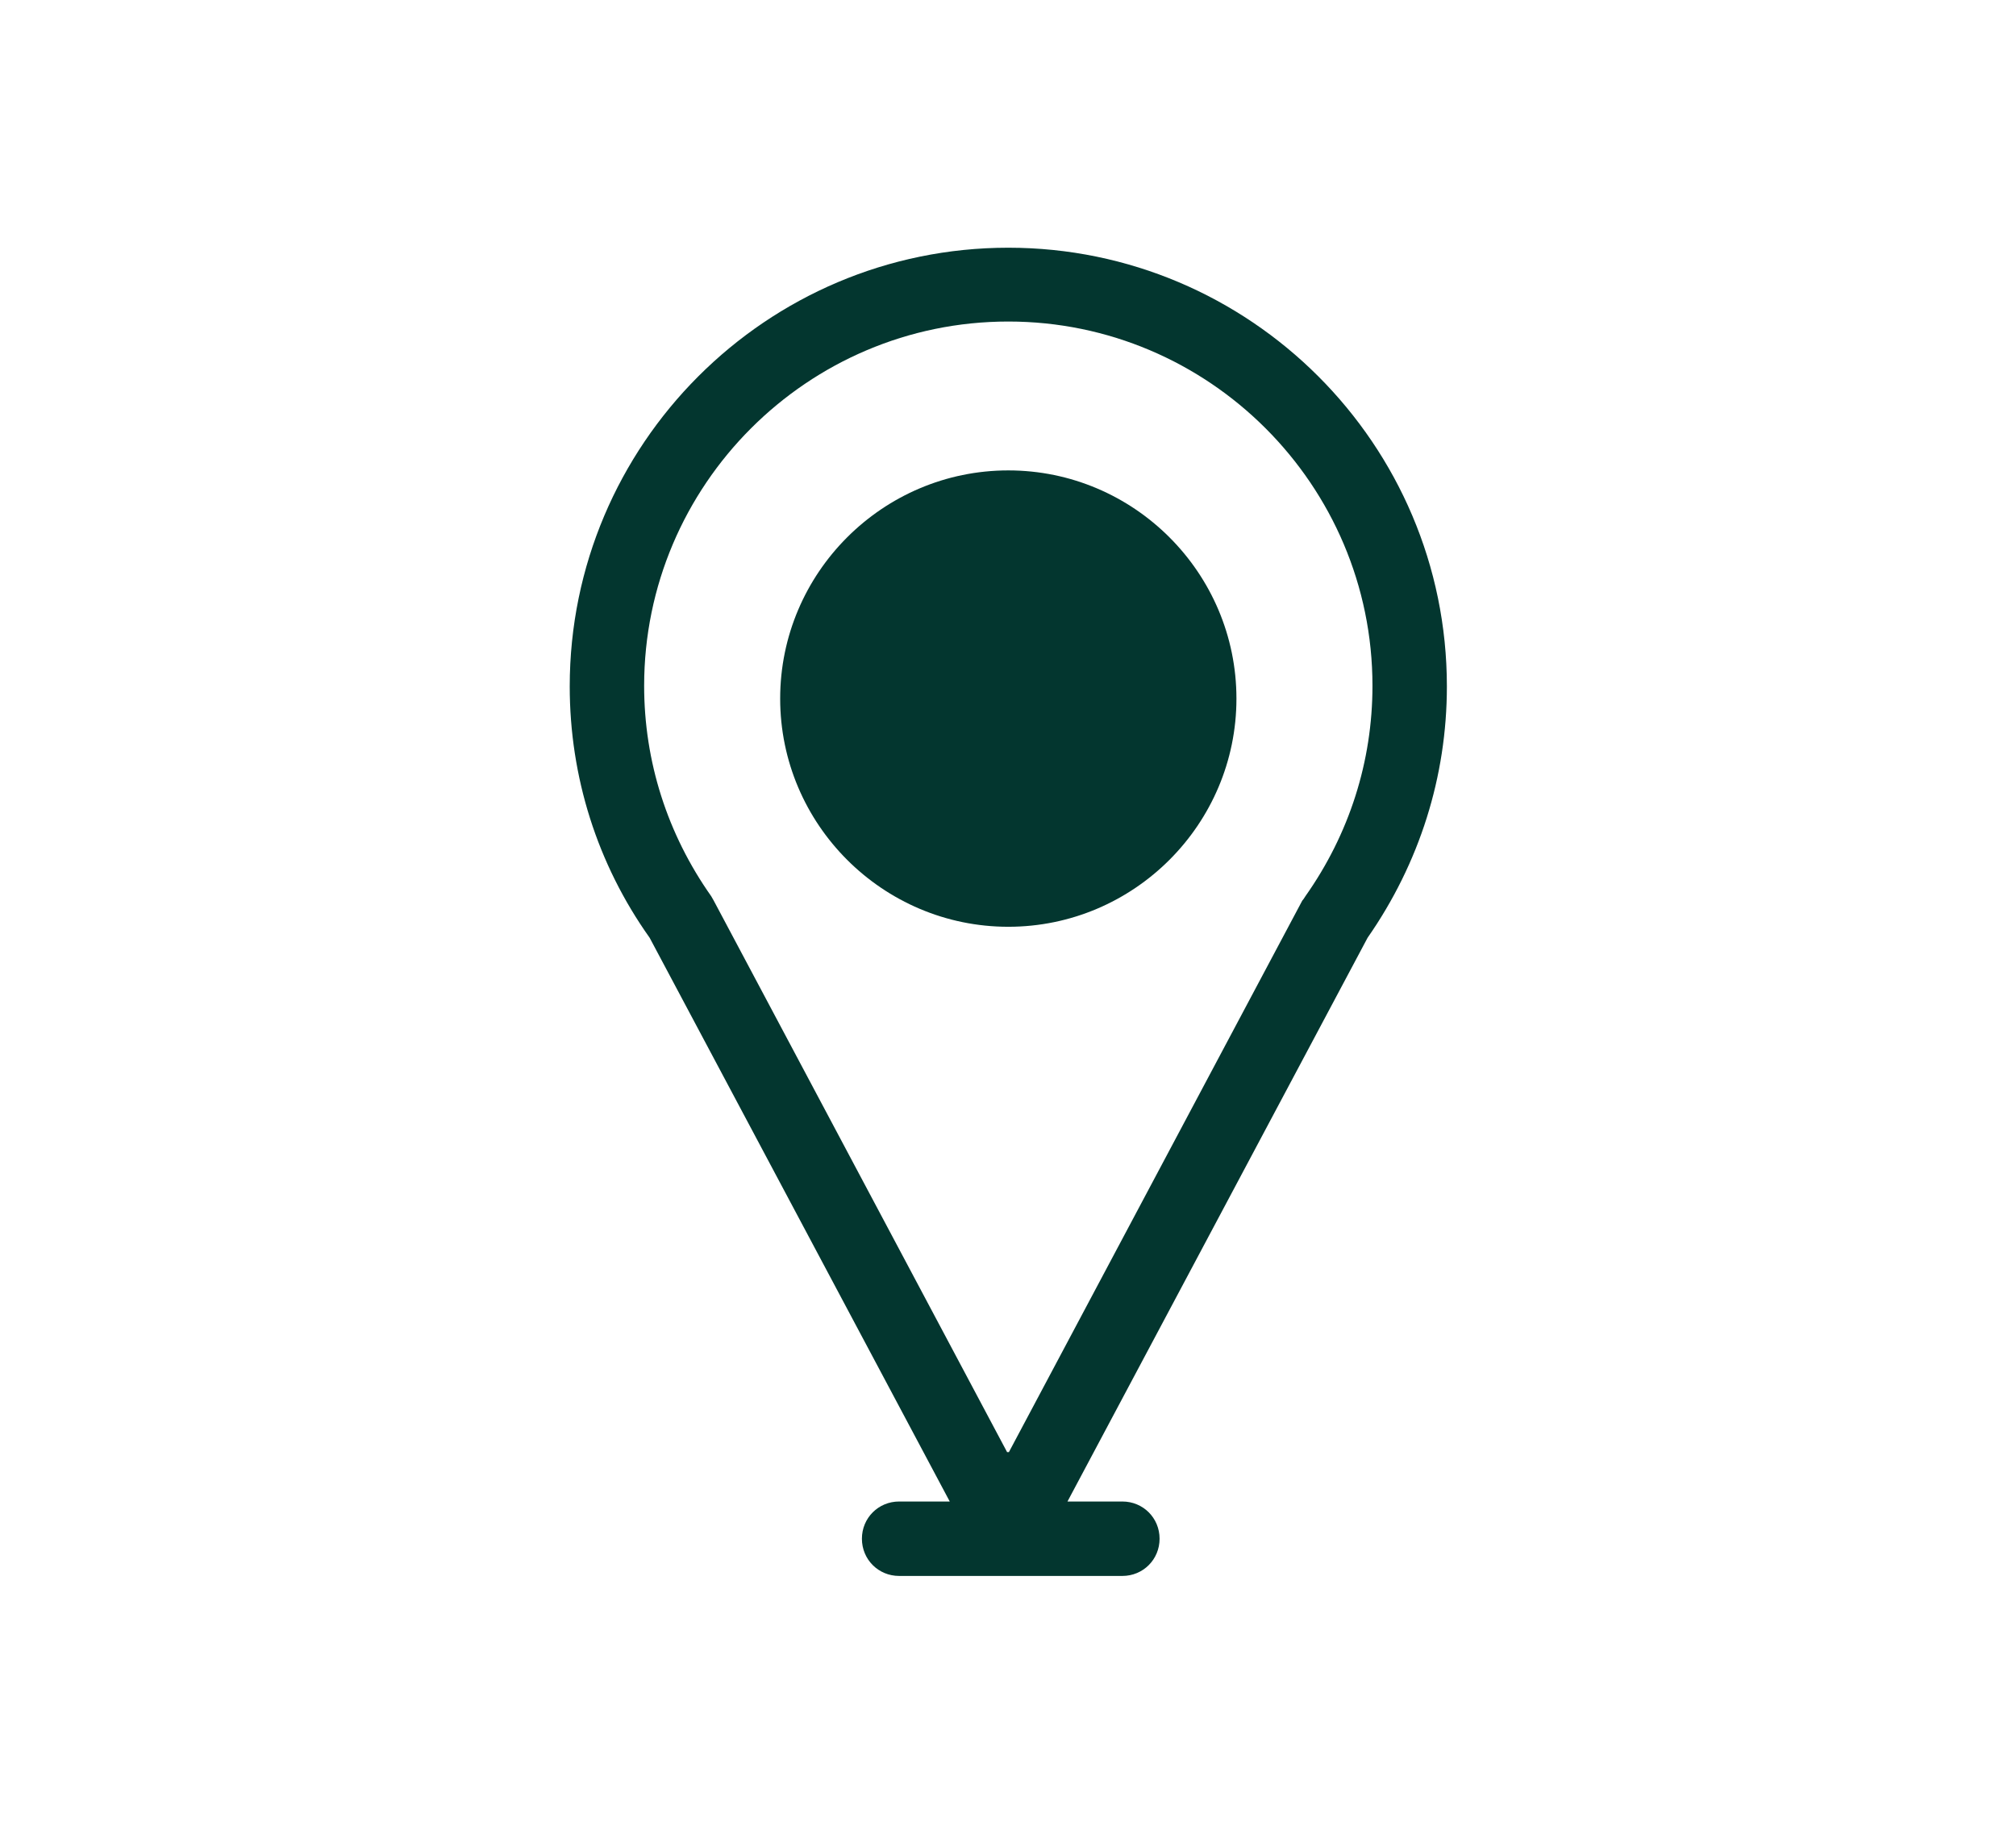
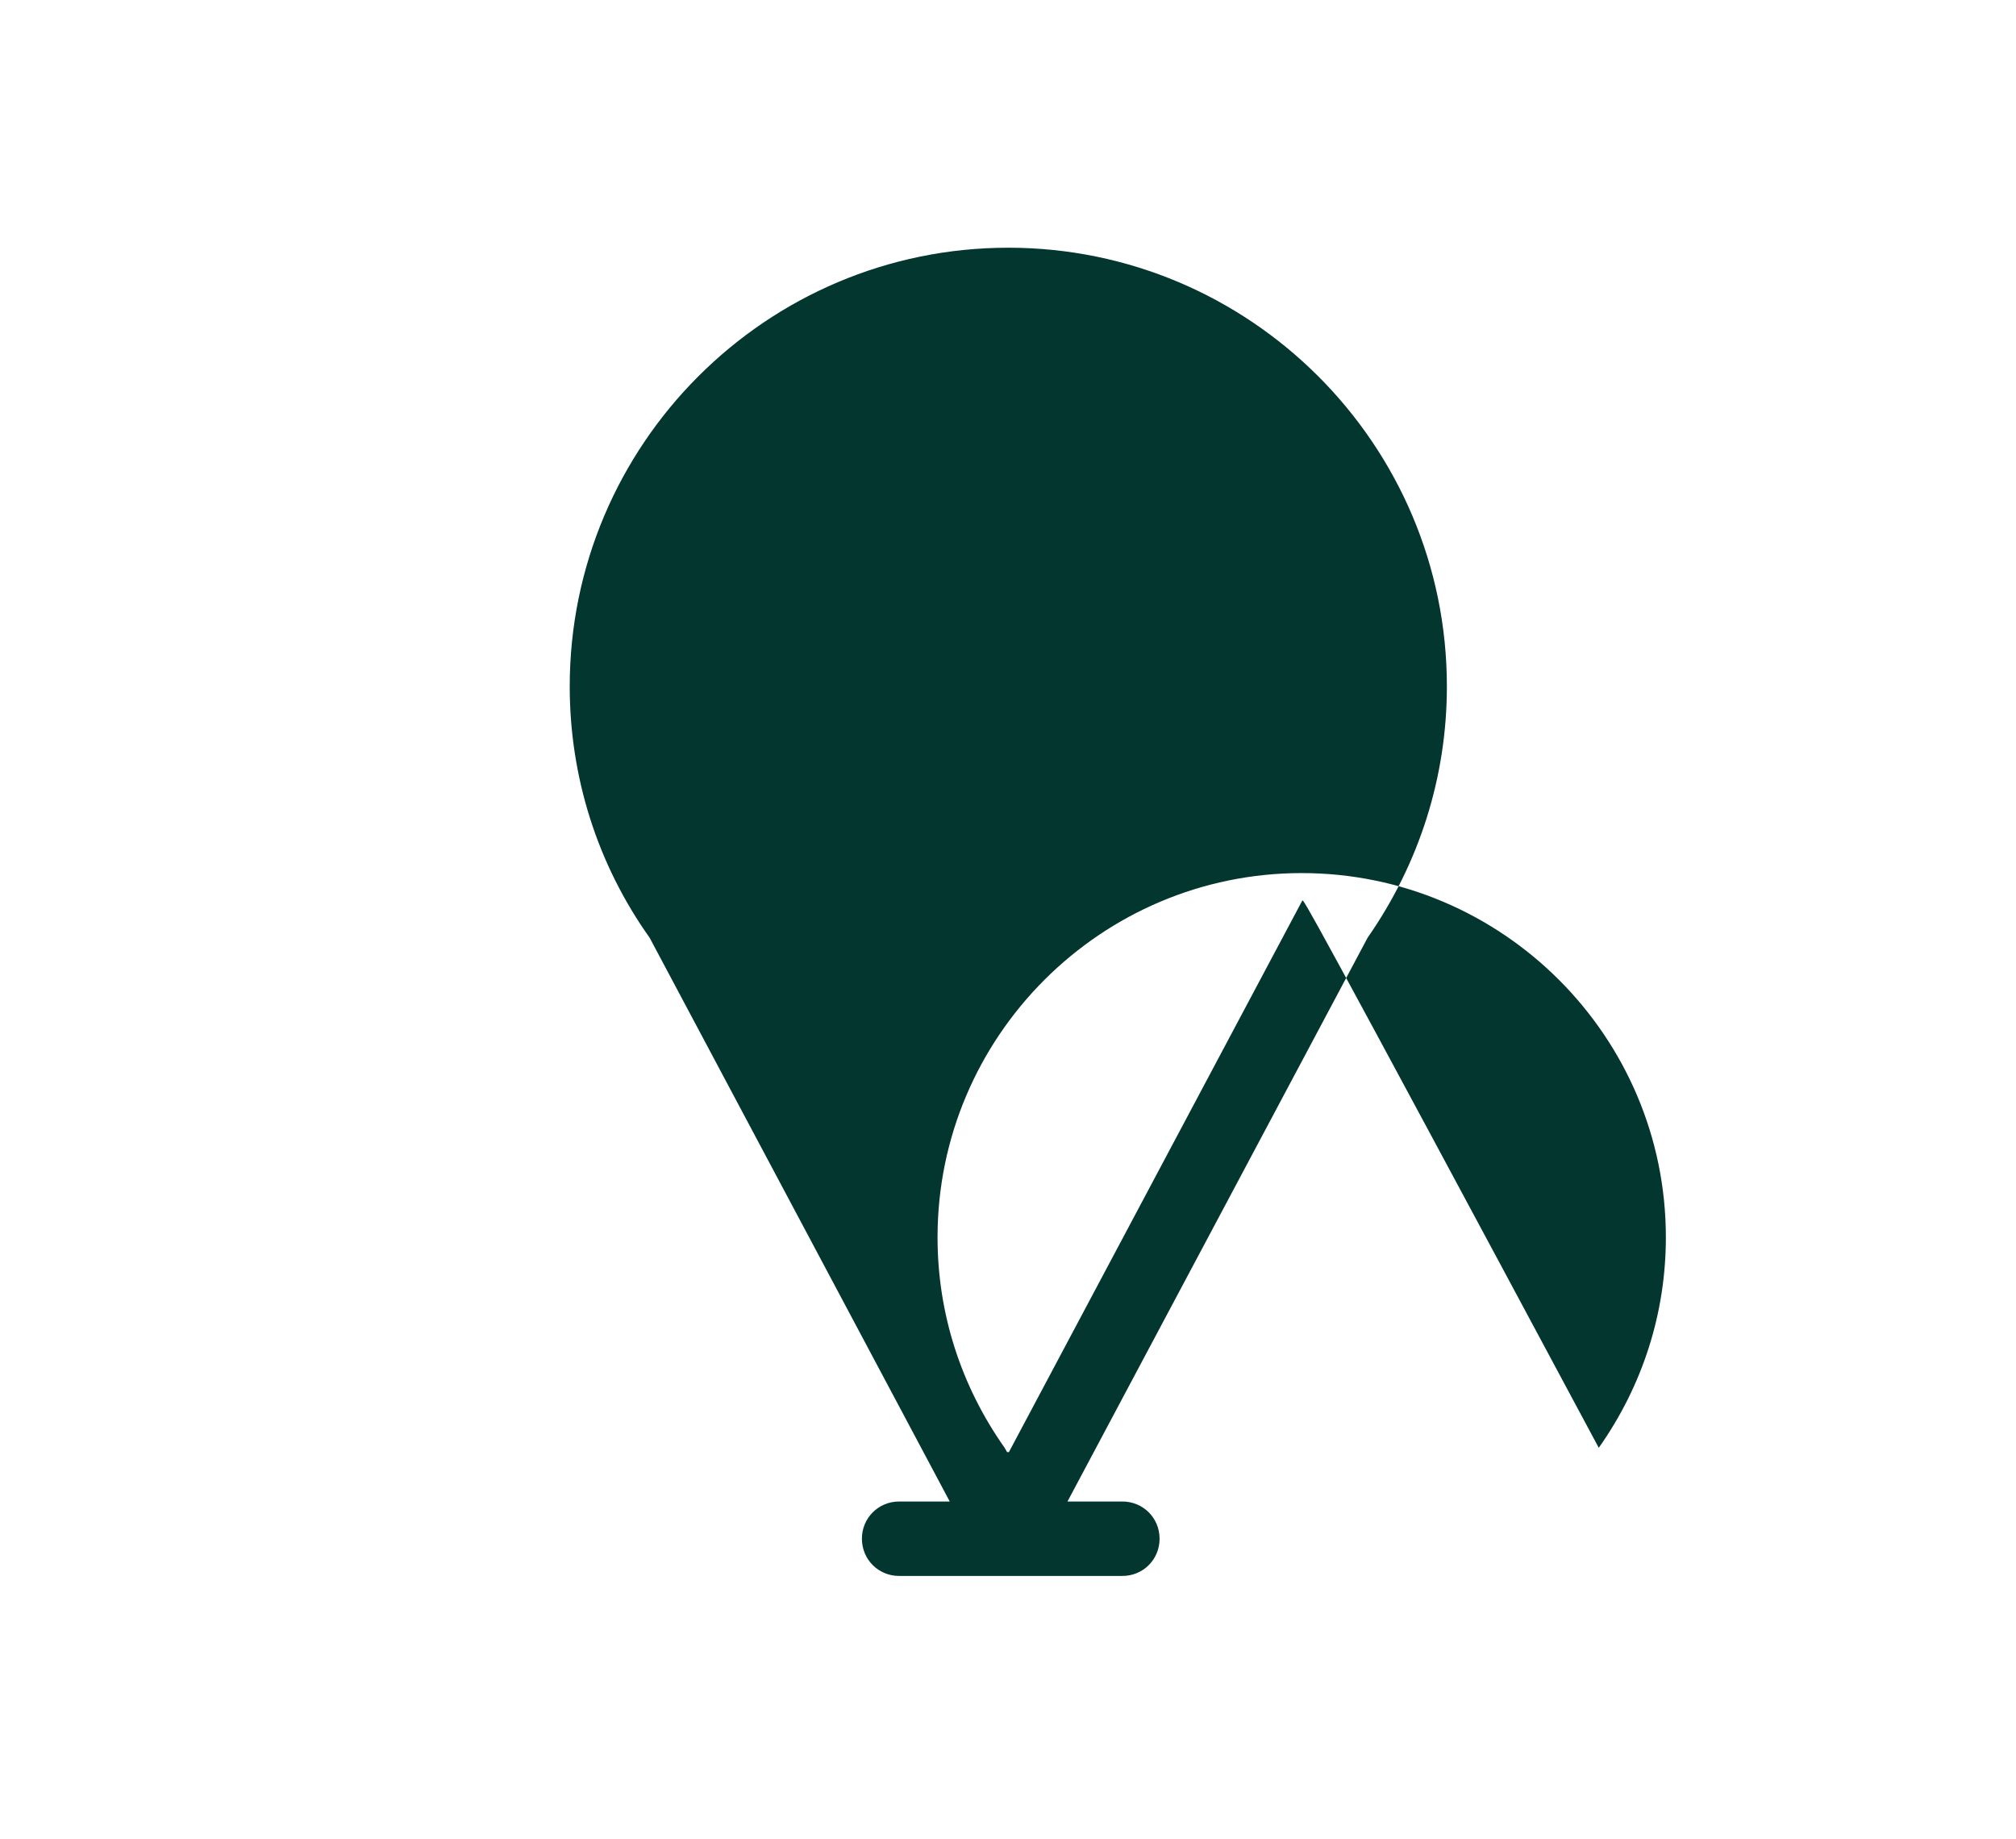
<svg xmlns="http://www.w3.org/2000/svg" version="1.1" id="Layer_1" x="0px" y="0px" viewBox="0 0 330.5 301.4" style="enable-background:new 0 0 330.5 301.4;" xml:space="preserve">
  <style type="text/css">
	.st0{fill:#03362F;}
	.st1{fill:#02352E;}
	.st2{clip-path:url(#SVGID_00000109719644972232249350000009450668779473595273_);fill:#02352E;}
	
		.st3{clip-path:url(#SVGID_00000109719644972232249350000009450668779473595273_);fill:none;stroke:#02352E;stroke-width:1.478;stroke-miterlimit:10;}
</style>
-   <circle class="st0" cx="165.1" cy="114.3" r="32.3" />
  <g>
-     <path class="st0" d="M237.2,112.5c0-39.7-32.3-71.9-71.9-71.9c-39.7,0-71.9,32.3-71.9,71.9c0,14.8,4.5,29.1,13.1,41.2l49.2,92.4   h-8.3c-3.4,0-6.1,2.7-6.1,6.1c0,3.4,2.7,6.1,6.1,6.1h36.6c3.4,0,6.1-2.7,6.1-6.1c0-3.4-2.7-6.1-6.1-6.1h-9l49.2-92.4   C232.7,141.5,237.2,127.3,237.2,112.5z M213.5,147.6L165.4,238h-0.3L117,147.6c-0.1-0.2-0.3-0.5-0.4-0.7c-7.2-10.2-11-22.1-11-34.5   c0-32.9,26.8-59.7,59.7-59.7c32.9,0,59.7,26.8,59.7,59.7c0,12.4-3.8,24.3-11,34.5C213.8,147.2,213.7,147.4,213.5,147.6z" />
-     <path class="st0" d="M165.3,77.1c-20.6,0-37.4,16.8-37.4,37.4c0,20.6,16.8,37.4,37.4,37.4c20.6,0,37.4-16.8,37.4-37.4   C202.7,93.9,185.9,77.1,165.3,77.1z M165.3,139.8c-13.9,0-25.2-11.3-25.2-25.2c0-13.9,11.3-25.2,25.2-25.2   c13.9,0,25.2,11.3,25.2,25.2C190.5,128.5,179.2,139.8,165.3,139.8z" />
+     <path class="st0" d="M237.2,112.5c0-39.7-32.3-71.9-71.9-71.9c-39.7,0-71.9,32.3-71.9,71.9c0,14.8,4.5,29.1,13.1,41.2l49.2,92.4   h-8.3c-3.4,0-6.1,2.7-6.1,6.1c0,3.4,2.7,6.1,6.1,6.1h36.6c3.4,0,6.1-2.7,6.1-6.1c0-3.4-2.7-6.1-6.1-6.1h-9l49.2-92.4   C232.7,141.5,237.2,127.3,237.2,112.5z M213.5,147.6L165.4,238h-0.3c-0.1-0.2-0.3-0.5-0.4-0.7c-7.2-10.2-11-22.1-11-34.5   c0-32.9,26.8-59.7,59.7-59.7c32.9,0,59.7,26.8,59.7,59.7c0,12.4-3.8,24.3-11,34.5C213.8,147.2,213.7,147.4,213.5,147.6z" />
  </g>
</svg>